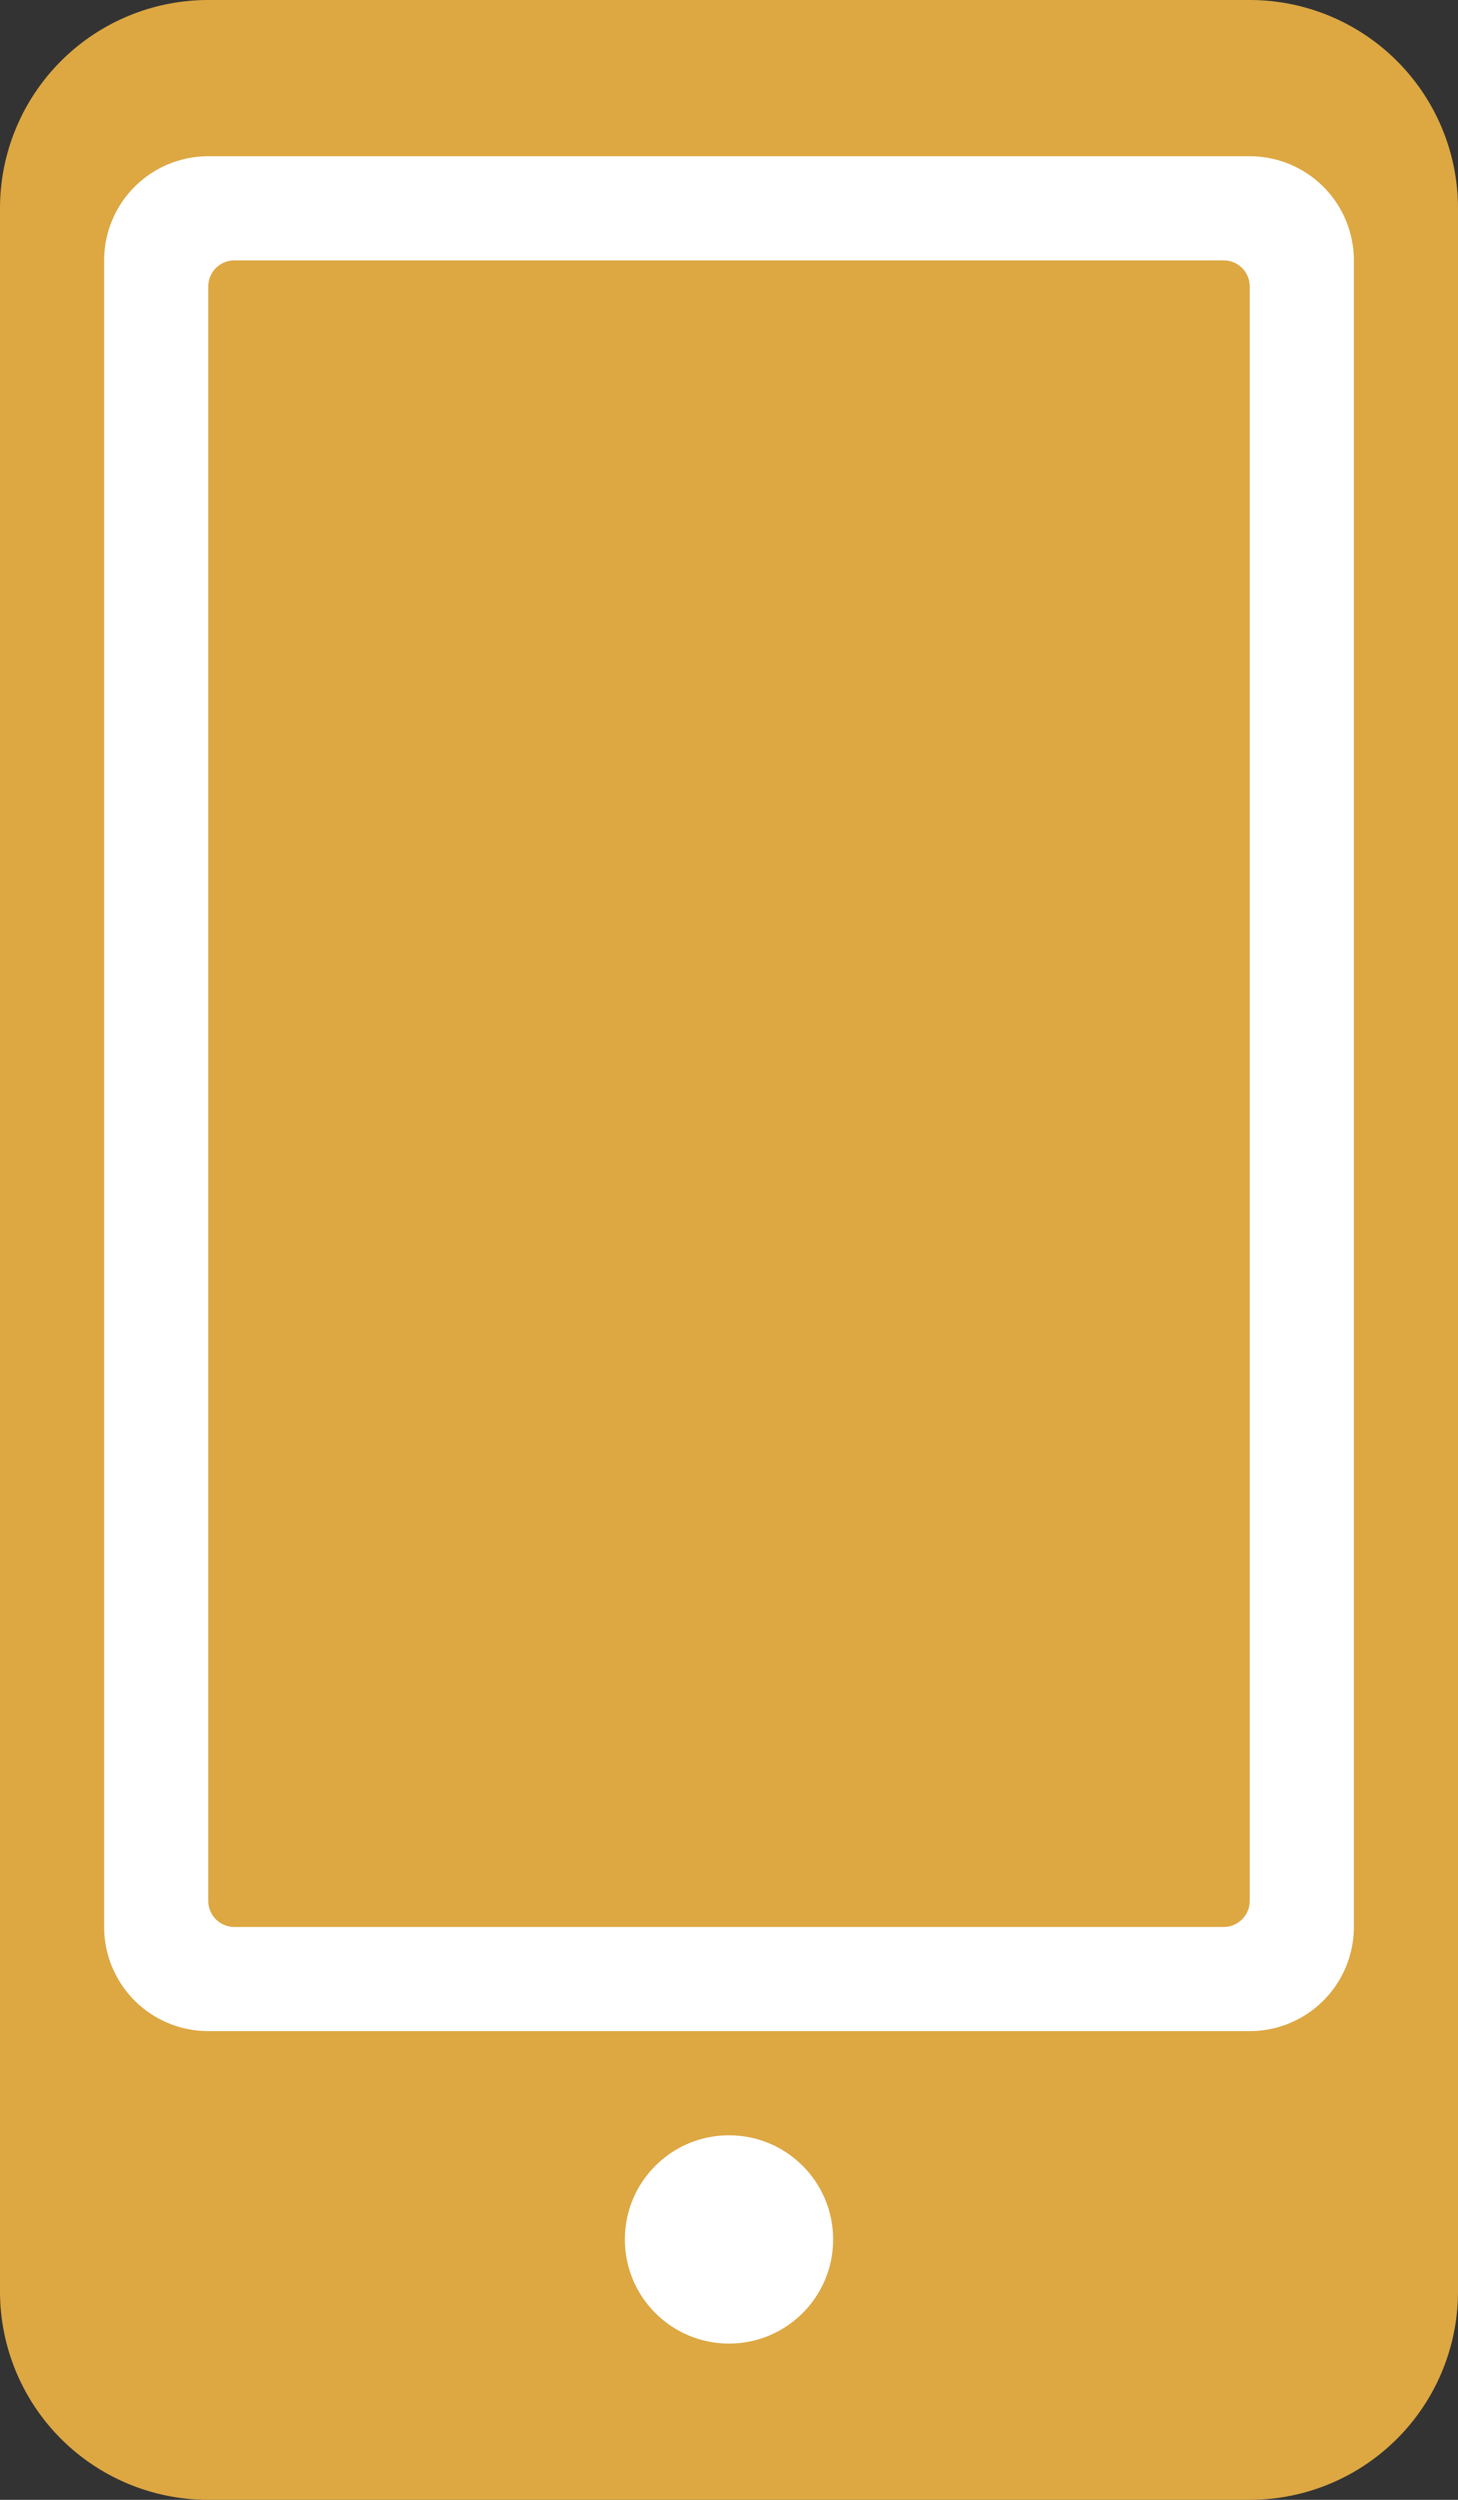
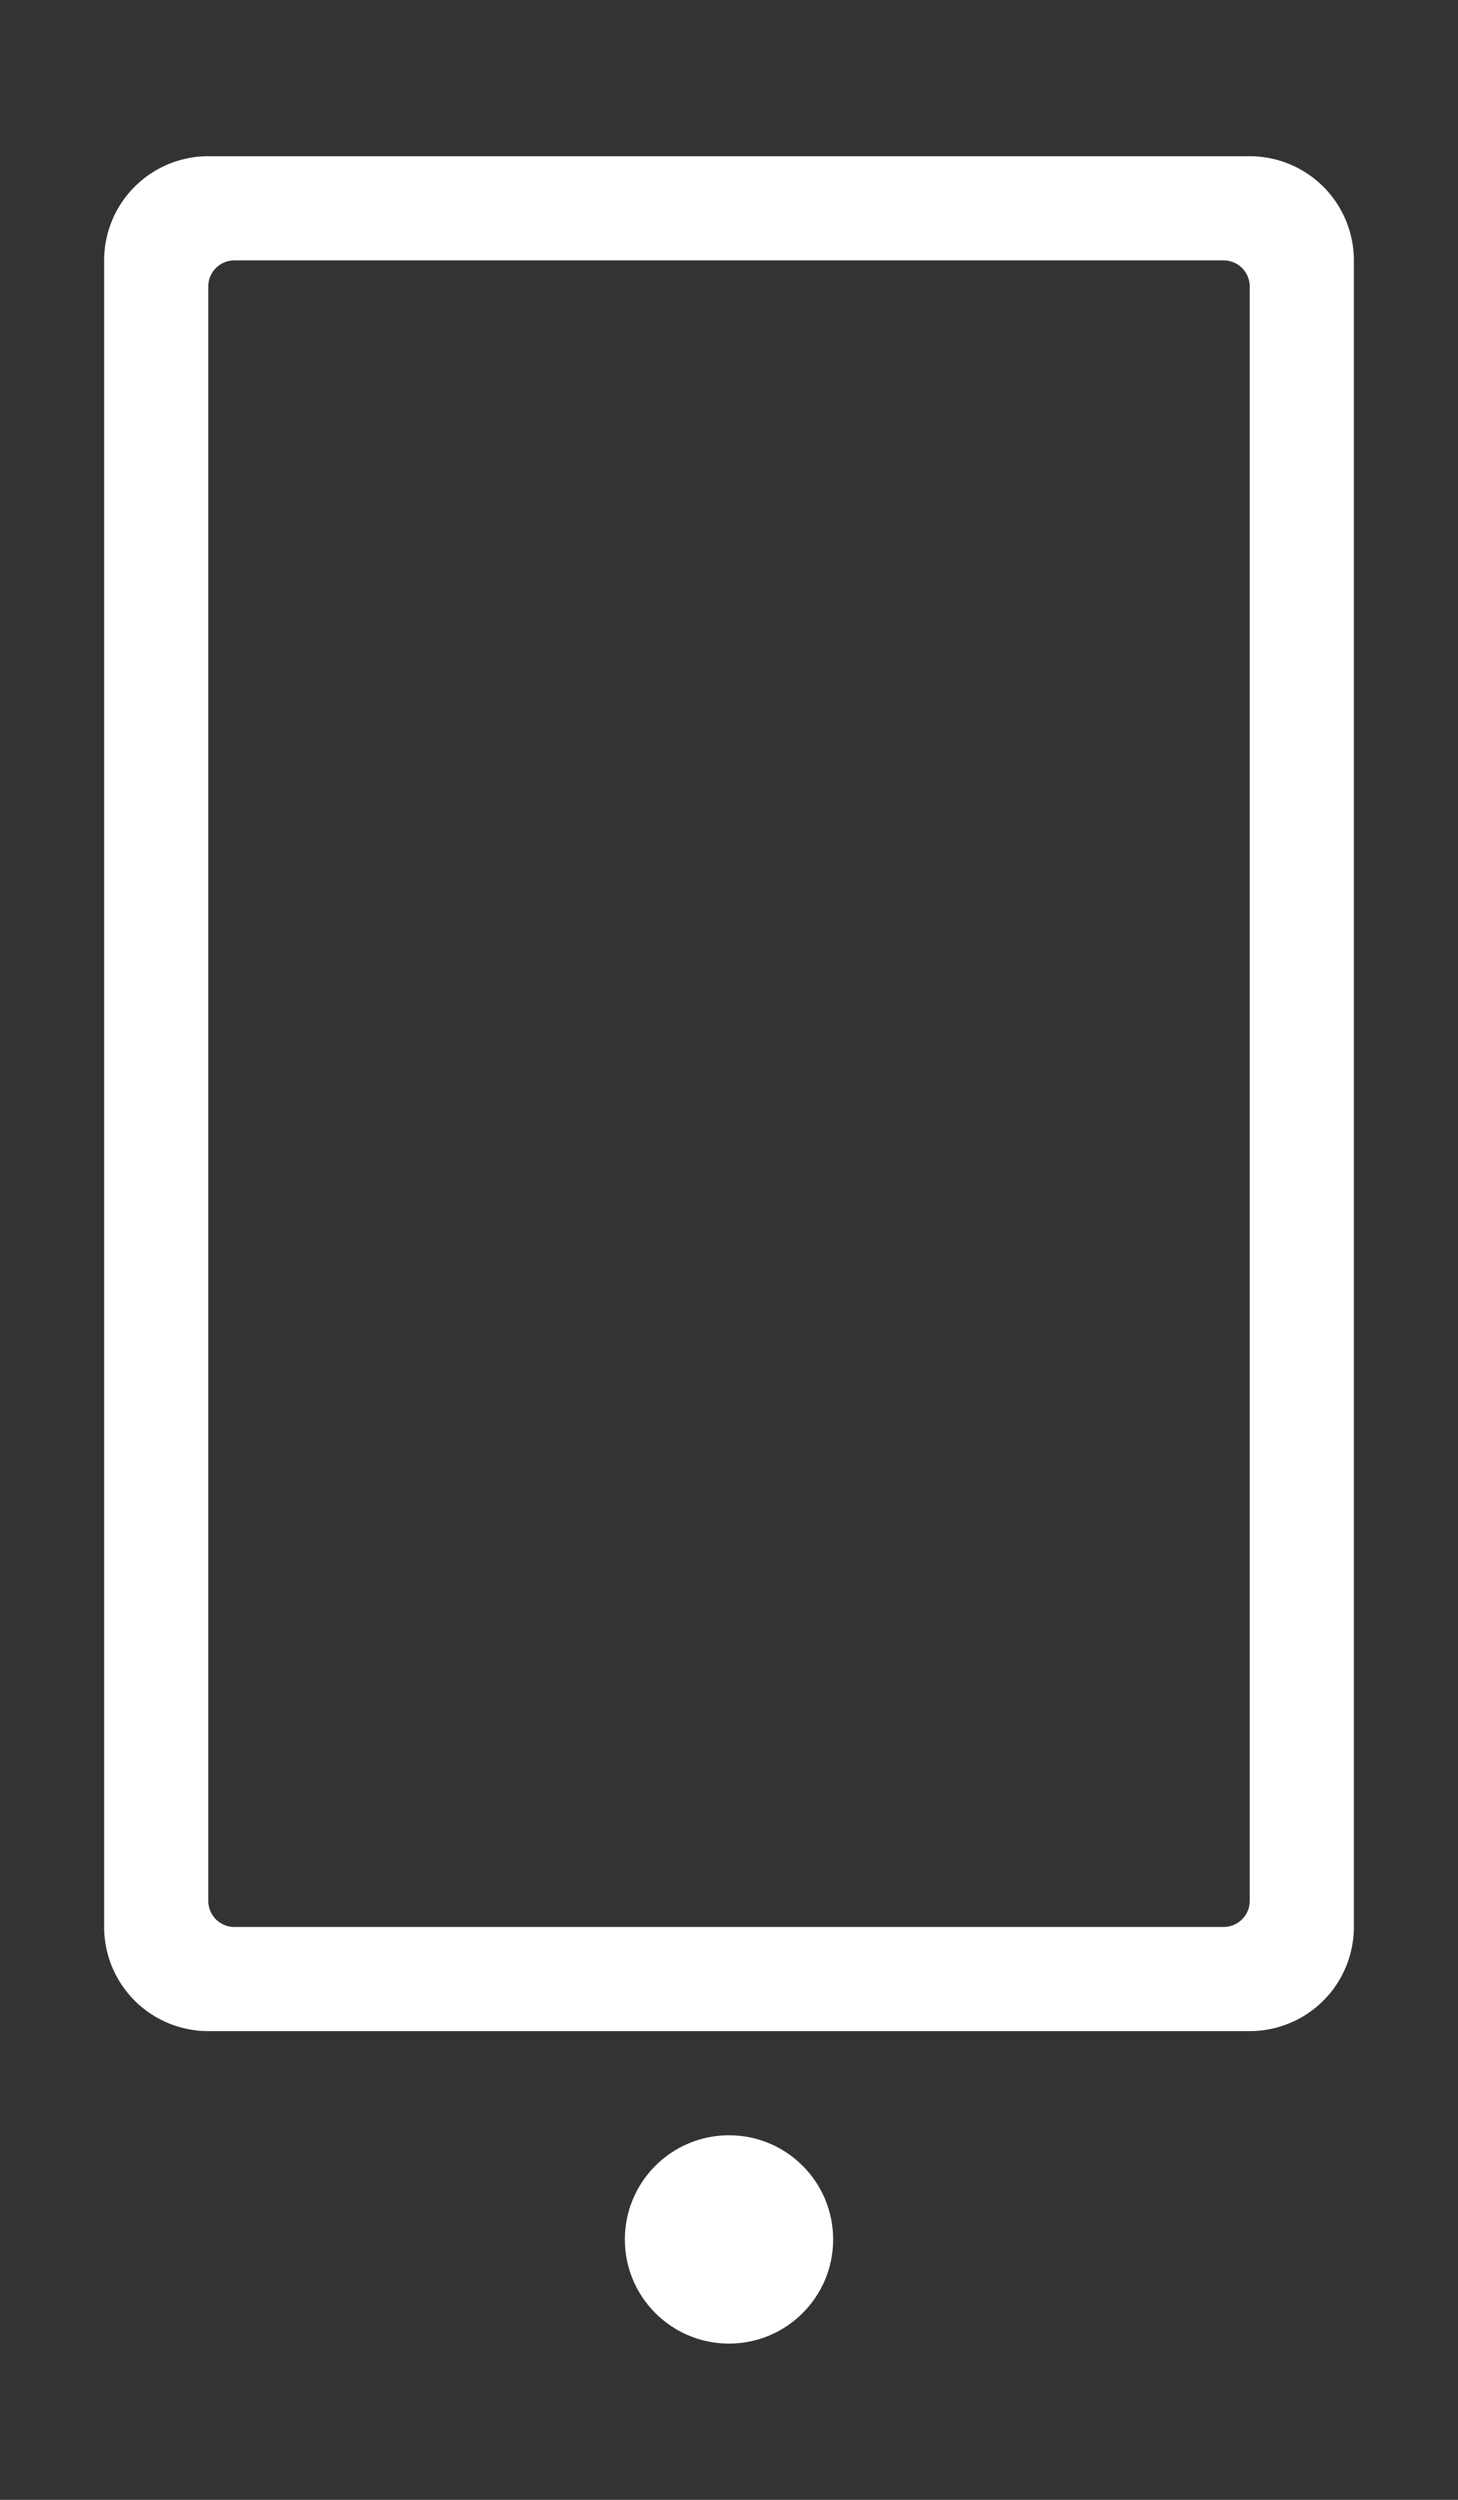
<svg xmlns="http://www.w3.org/2000/svg" viewBox="0 0 14 24">
  <rect x="0" y="0" width="14" height="24" fill="#333333" stroke="none" />
  <defs>
    <style>.cls-1{fill:#dda742;}.cls-2{fill:#fff;}</style>
  </defs>
  <g id="Vrstva_2" data-name="Vrstva 2">
    <g id="Vrstva_1-2" data-name="Vrstva 1">
-       <path class="cls-1" d="M12,0H2A2,2,0,0,0,0,2V22a2,2,0,0,0,2,2H12a2,2,0,0,0,2-2V2a2,2,0,0,0-2-2Z" />
      <circle class="cls-2" cx="7" cy="21.5" r="1" />
      <path class="cls-2" d="M12,1.5H2a1,1,0,0,0-1,1v16a1,1,0,0,0,1,1H12a1,1,0,0,0,1-1V2.5A1,1,0,0,0,12,1.5Zm0,16.75a.25.25,0,0,1-.25.25H2.25A.25.25,0,0,1,2,18.25V2.75a.25.25,0,0,1,.25-.25h9.5a.25.25,0,0,1,.25.25Z" />
    </g>
  </g>
</svg>